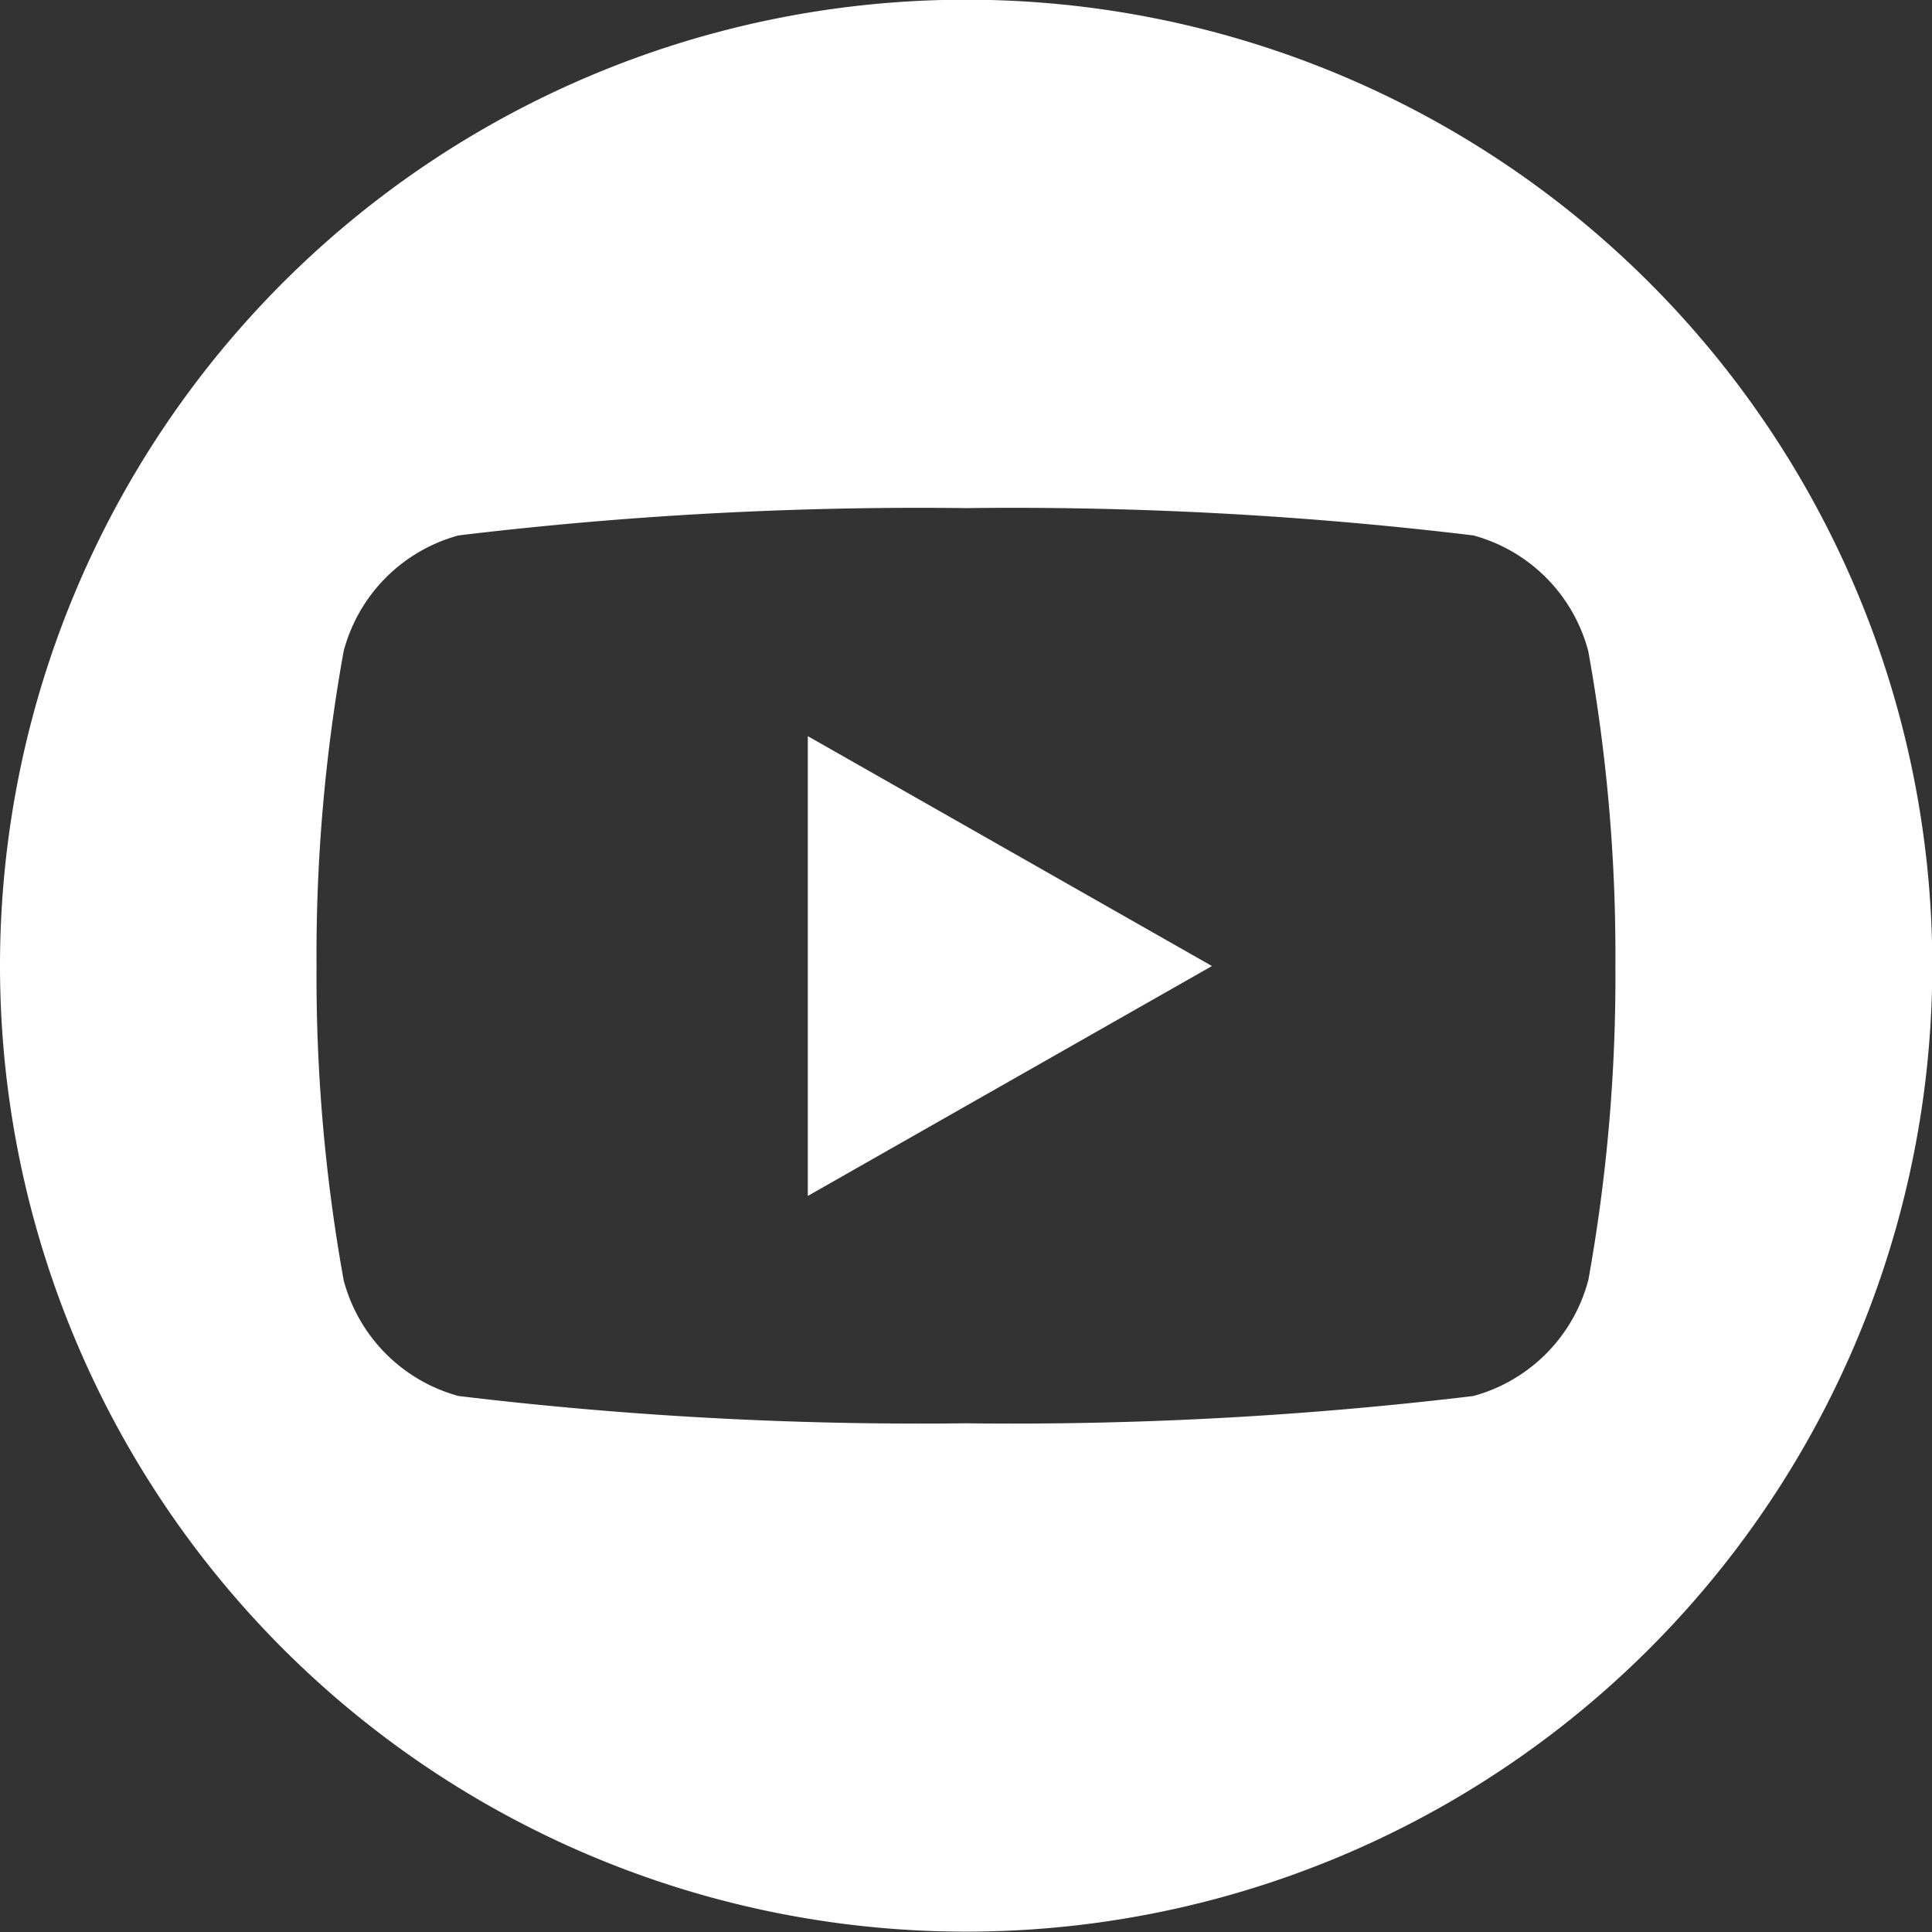
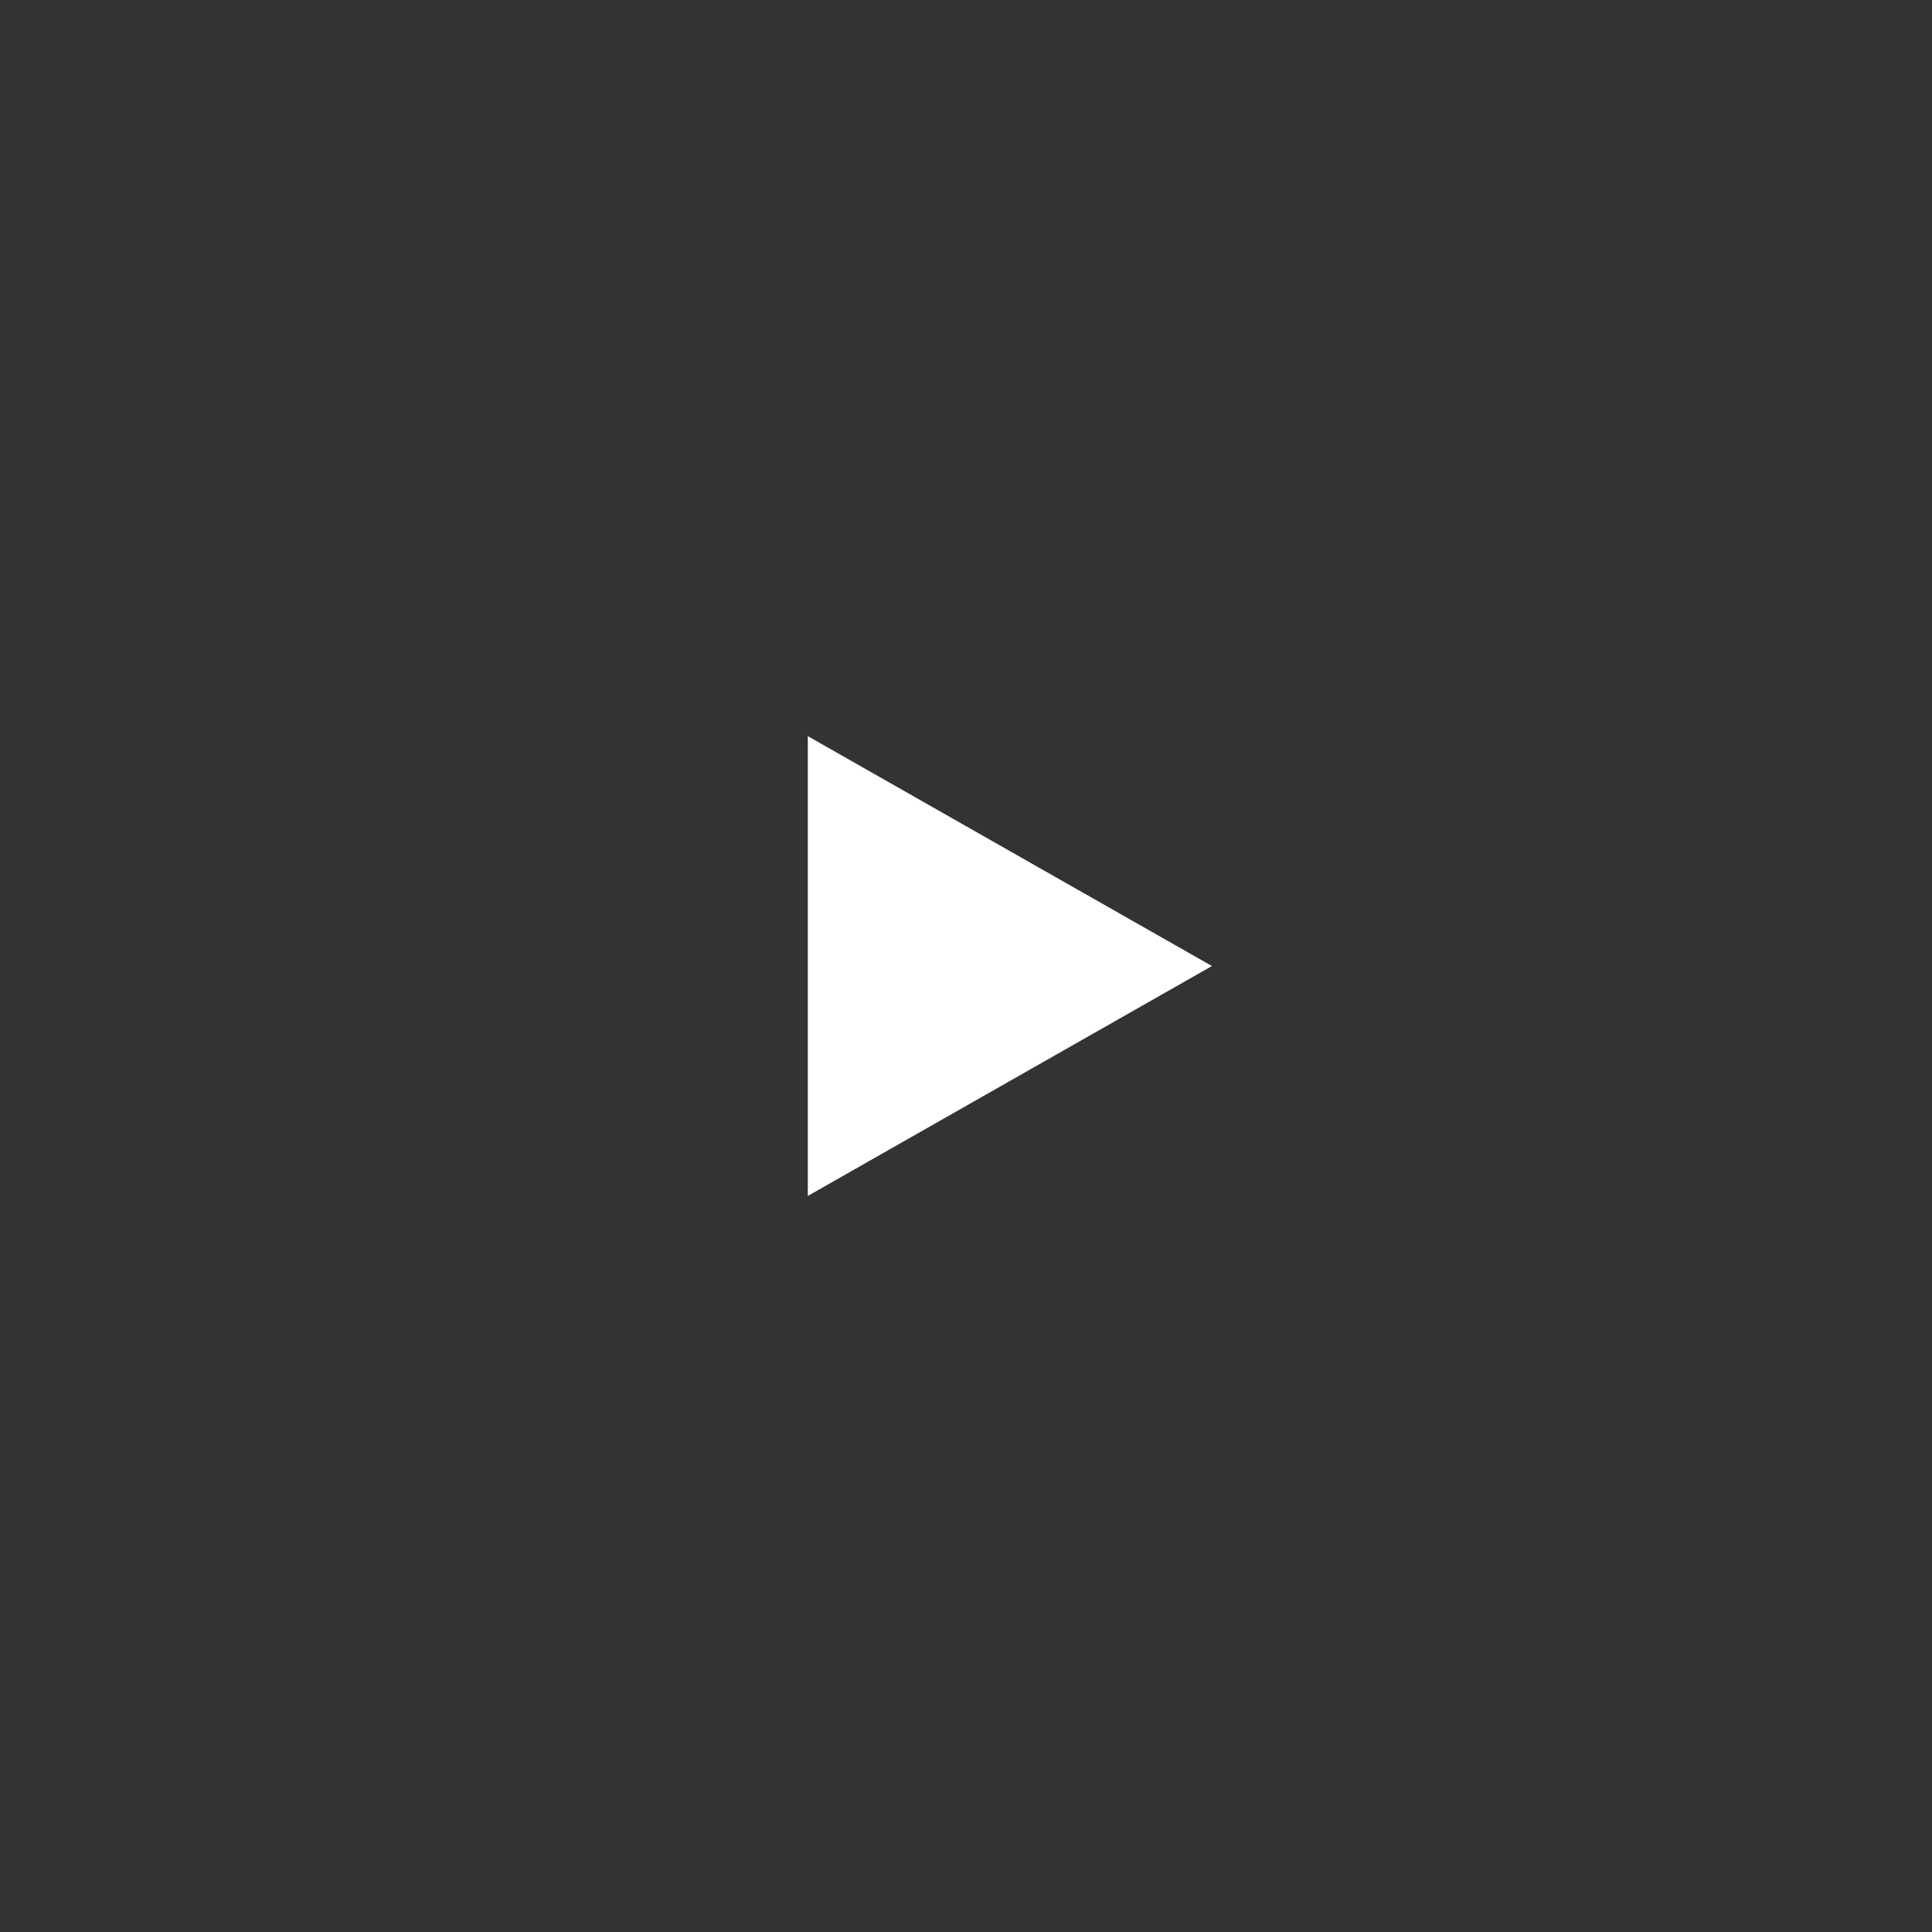
<svg xmlns="http://www.w3.org/2000/svg" id="YT" width="26.179" height="26.179" viewBox="0 0 26.179 26.179">
  <rect x="0" y="0" width="26.179" height="26.179" fill="#333333" stroke="none" />
-   <path id="Caminho_6491" data-name="Caminho 6491" d="M-353.494,331.8a13.089,13.089,0,0,0-13.089,13.089h0a13.089,13.089,0,0,0,13.089,13.089A13.089,13.089,0,0,0-340.4,344.893h0A13.09,13.09,0,0,0-353.494,331.8Zm8.432,17.353a2.212,2.212,0,0,1-1.556,1.567,52.286,52.286,0,0,1-6.876.37,52.283,52.283,0,0,1-6.876-.37,2.212,2.212,0,0,1-1.556-1.567,23.2,23.2,0,0,1-.368-4.264,23.209,23.209,0,0,1,.368-4.264,2.211,2.211,0,0,1,1.556-1.566,52.274,52.274,0,0,1,6.876-.37,52.277,52.277,0,0,1,6.876.37,2.211,2.211,0,0,1,1.556,1.566,23.168,23.168,0,0,1,.368,4.264A23.164,23.164,0,0,1-345.062,349.157Z" transform="translate(366.583 -331.804)" fill="#fff" />
  <path id="Caminho_6492" data-name="Caminho 6492" d="M-347.767,355.18l5.476-3.115-5.476-3.115Z" transform="translate(358.713 -338.975)" fill="#fff" />
</svg>